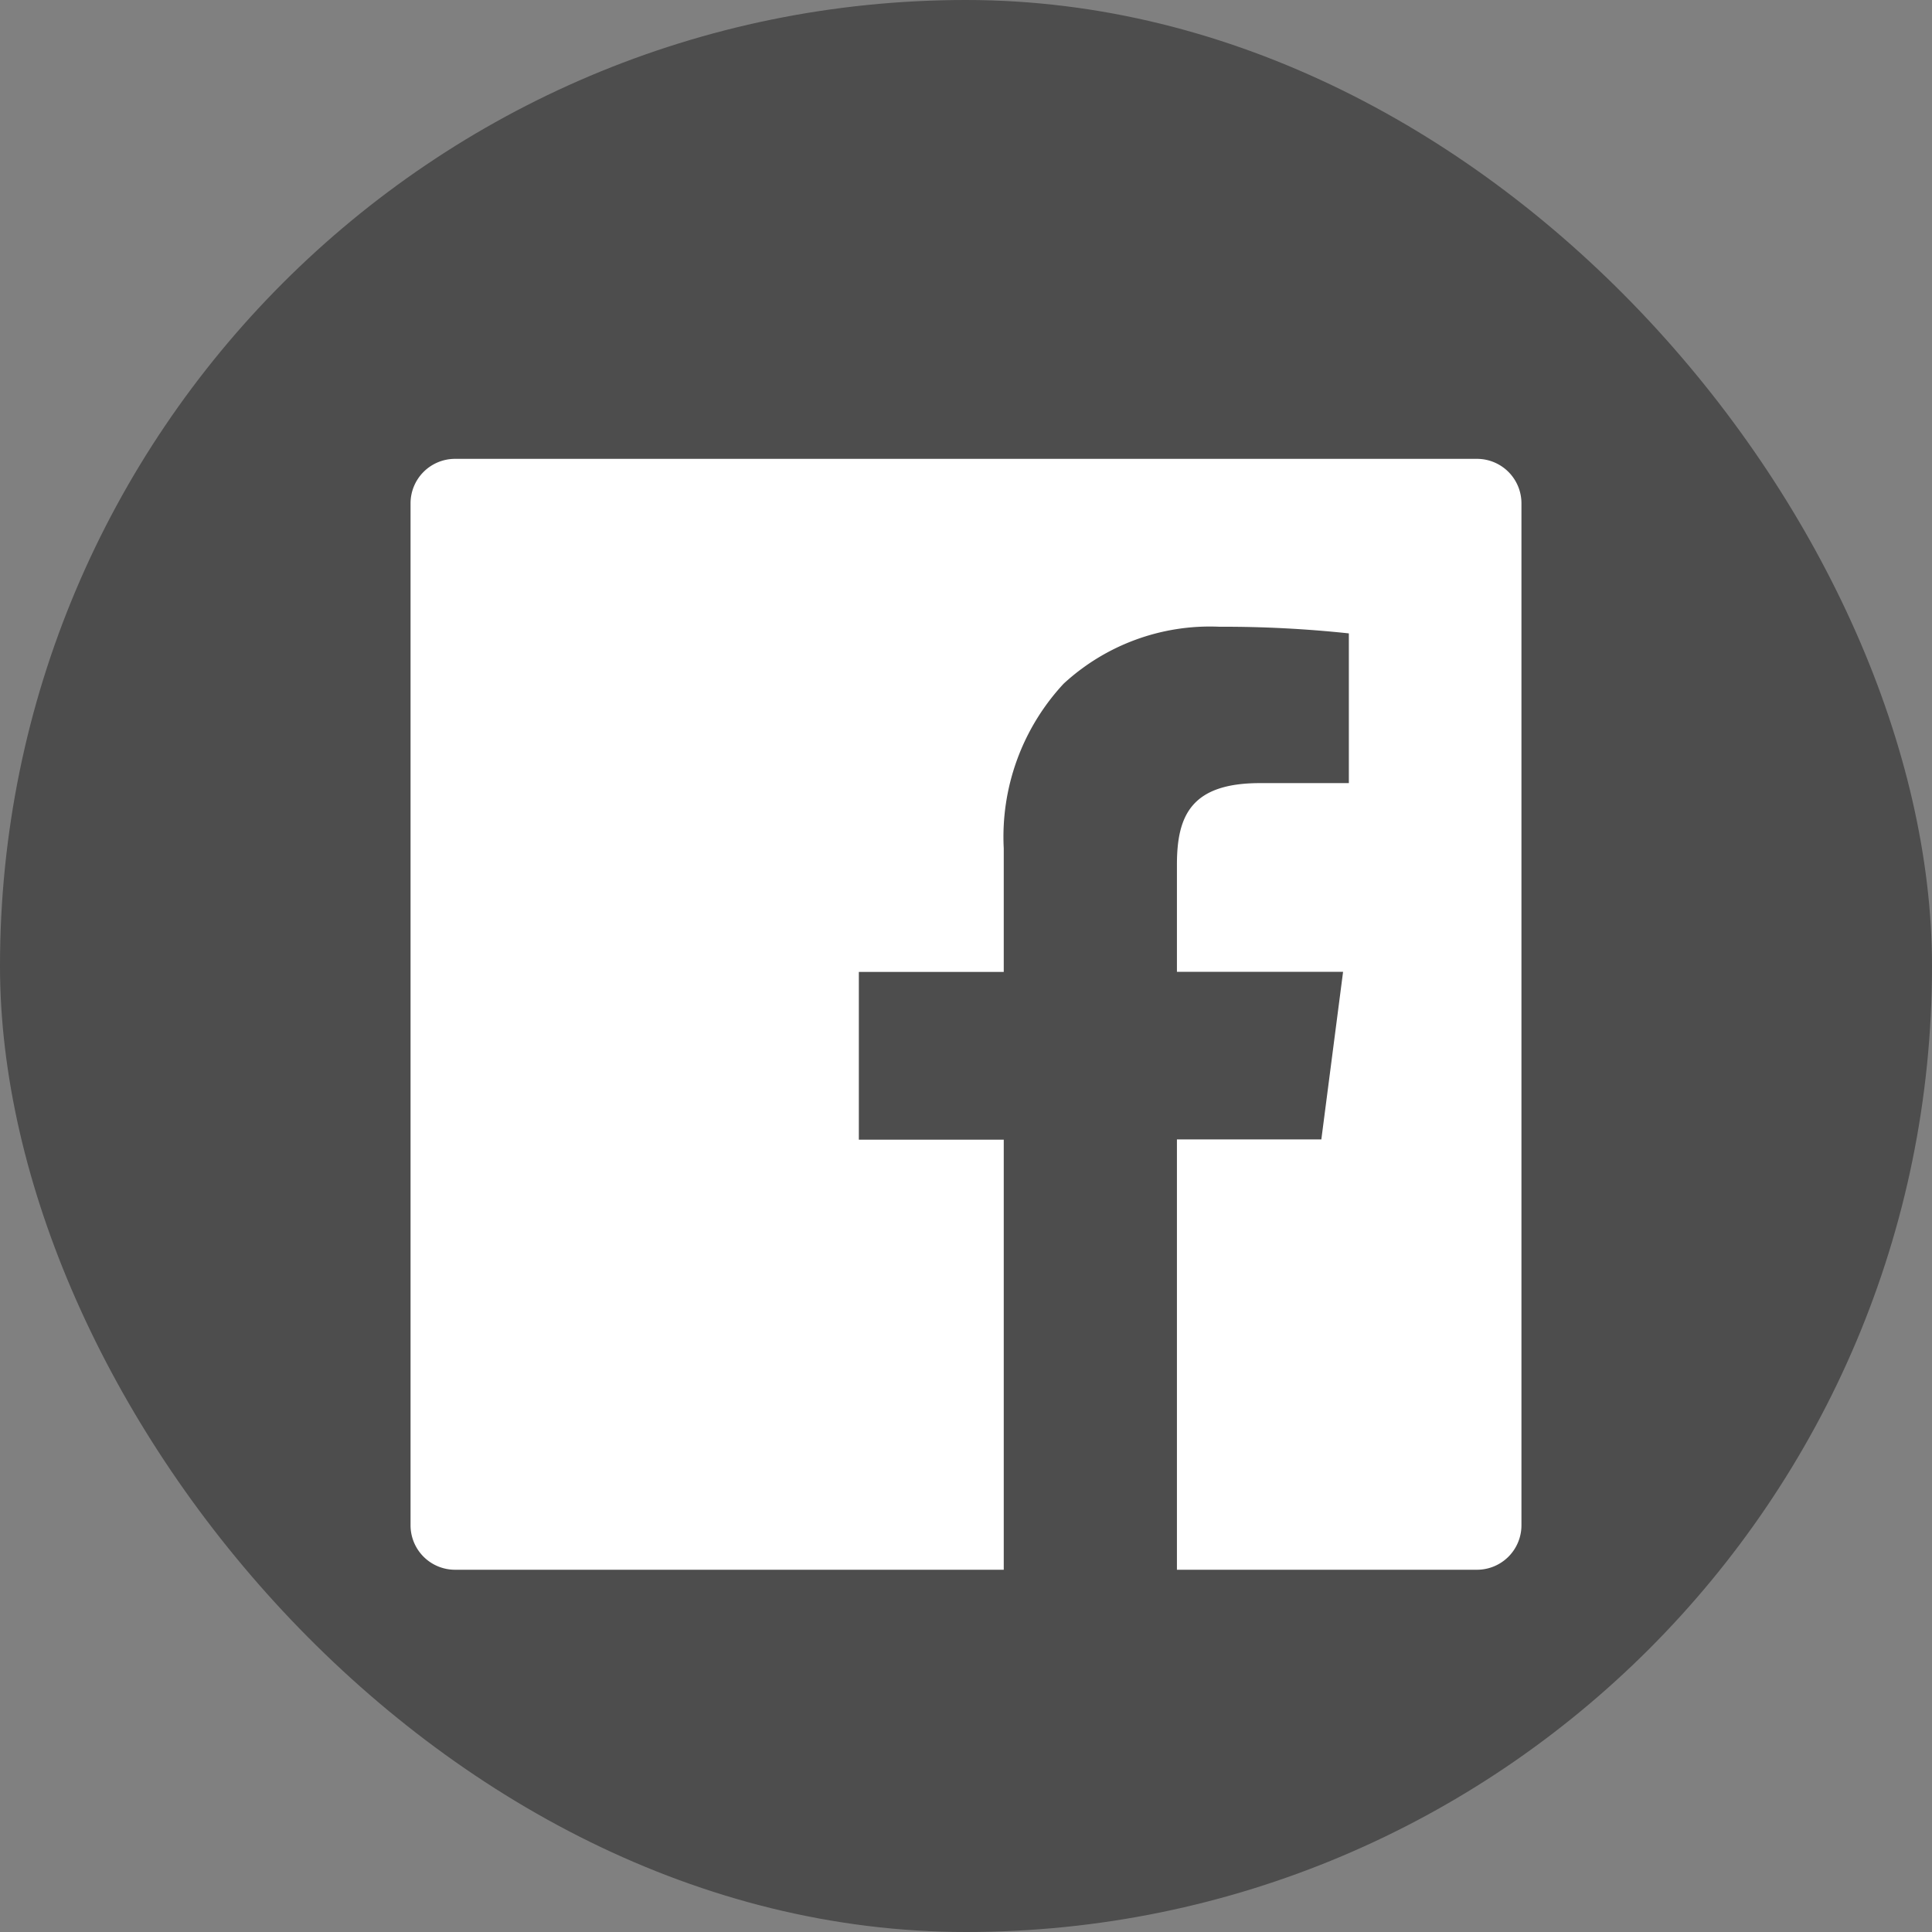
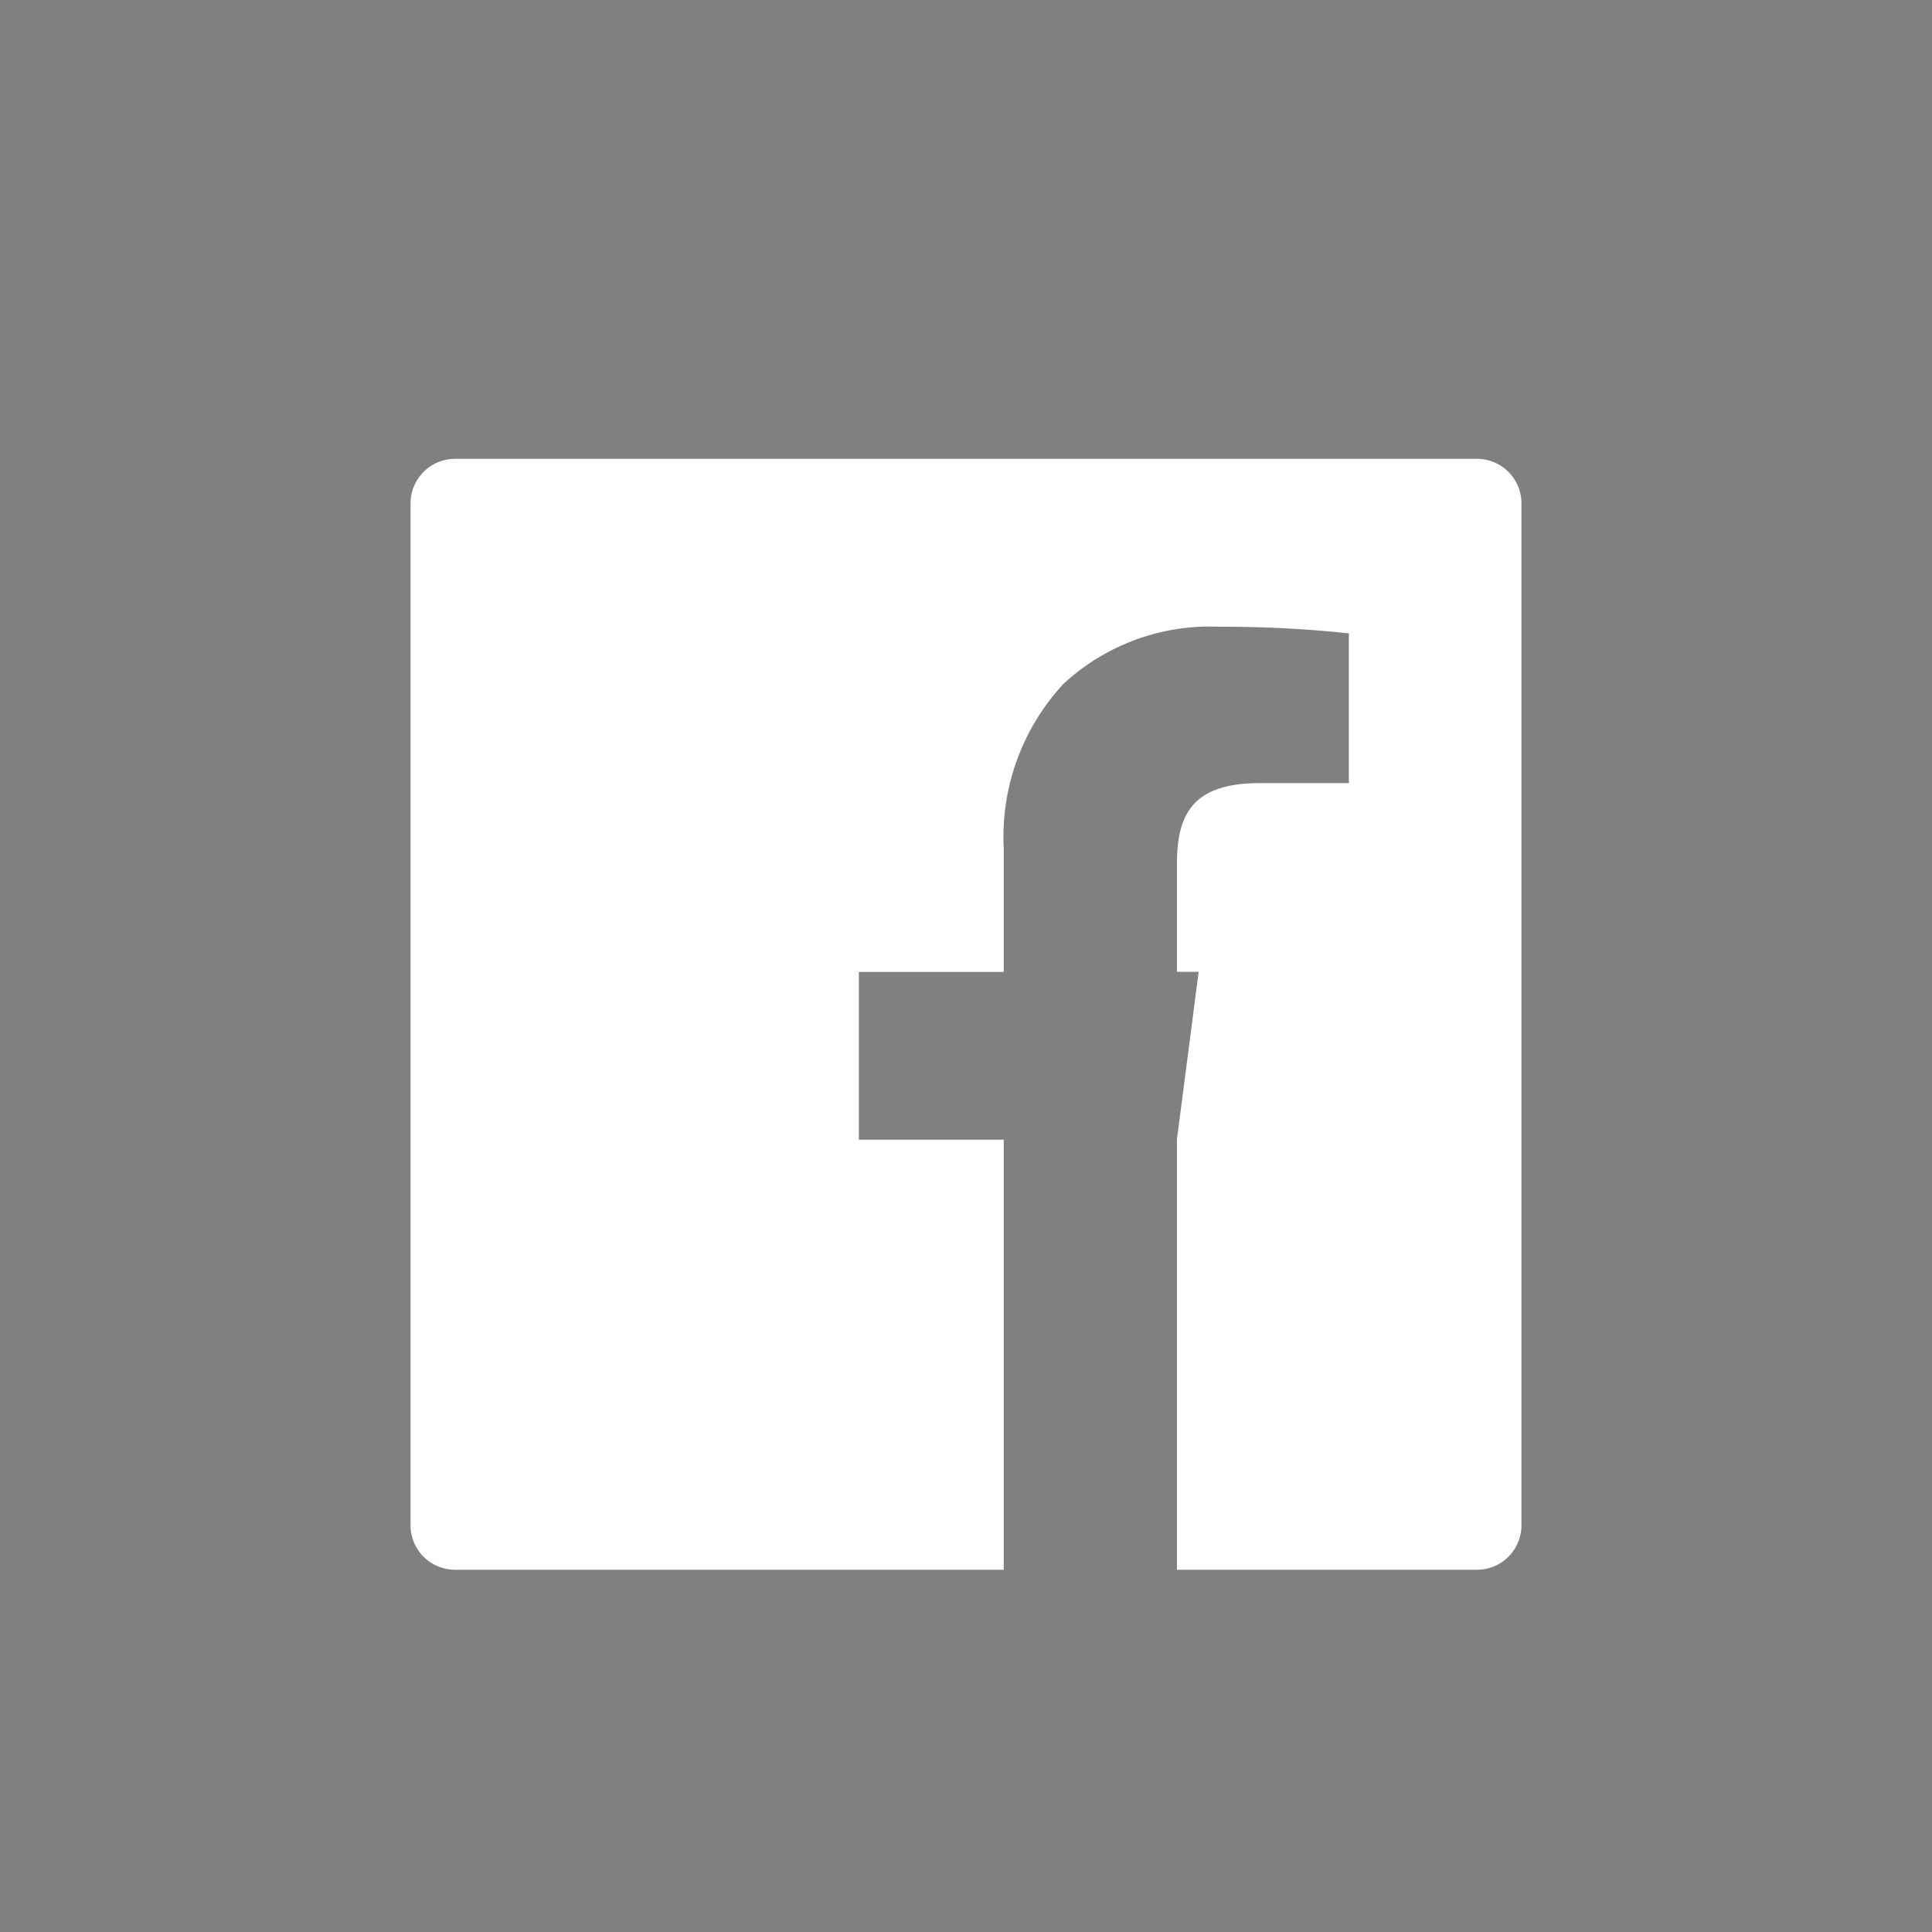
<svg xmlns="http://www.w3.org/2000/svg" id="Link-facebook" width="80" height="80" viewBox="0 0 80 80">
  <rect x="0" y="0" width="80" height="80" fill="#808080" stroke="none" />
  <defs>
    <style>
      .cls-1 {
        fill: rgba(0,0,0,0.4);
      }

      .cls-2 {
        fill: #fff;
      }
    </style>
  </defs>
-   <rect id="矩形" class="cls-1" width="80" height="80" rx="40" />
-   <path id="Facebook" class="cls-2" d="M24.564,46H1.841A1.842,1.842,0,0,1,0,44.16V1.841A1.843,1.843,0,0,1,1.841,0H44.16A1.842,1.842,0,0,1,46,1.841V44.16A1.842,1.842,0,0,1,44.16,46H31.734V28.181h5.98l.9-6.94H31.734V16.808c0-2.03.585-3.381,3.439-3.381h3.68v-6.2a48.907,48.907,0,0,0-5.36-.275,8.932,8.932,0,0,0-6.453,2.361,9.312,9.312,0,0,0-2.477,6.815v5.118h-6v6.945h6V46Z" transform="translate(17 19)" />
+   <path id="Facebook" class="cls-2" d="M24.564,46H1.841A1.842,1.842,0,0,1,0,44.16V1.841A1.843,1.843,0,0,1,1.841,0H44.16A1.842,1.842,0,0,1,46,1.841V44.16A1.842,1.842,0,0,1,44.16,46H31.734V28.181l.9-6.94H31.734V16.808c0-2.03.585-3.381,3.439-3.381h3.68v-6.2a48.907,48.907,0,0,0-5.36-.275,8.932,8.932,0,0,0-6.453,2.361,9.312,9.312,0,0,0-2.477,6.815v5.118h-6v6.945h6V46Z" transform="translate(17 19)" />
</svg>